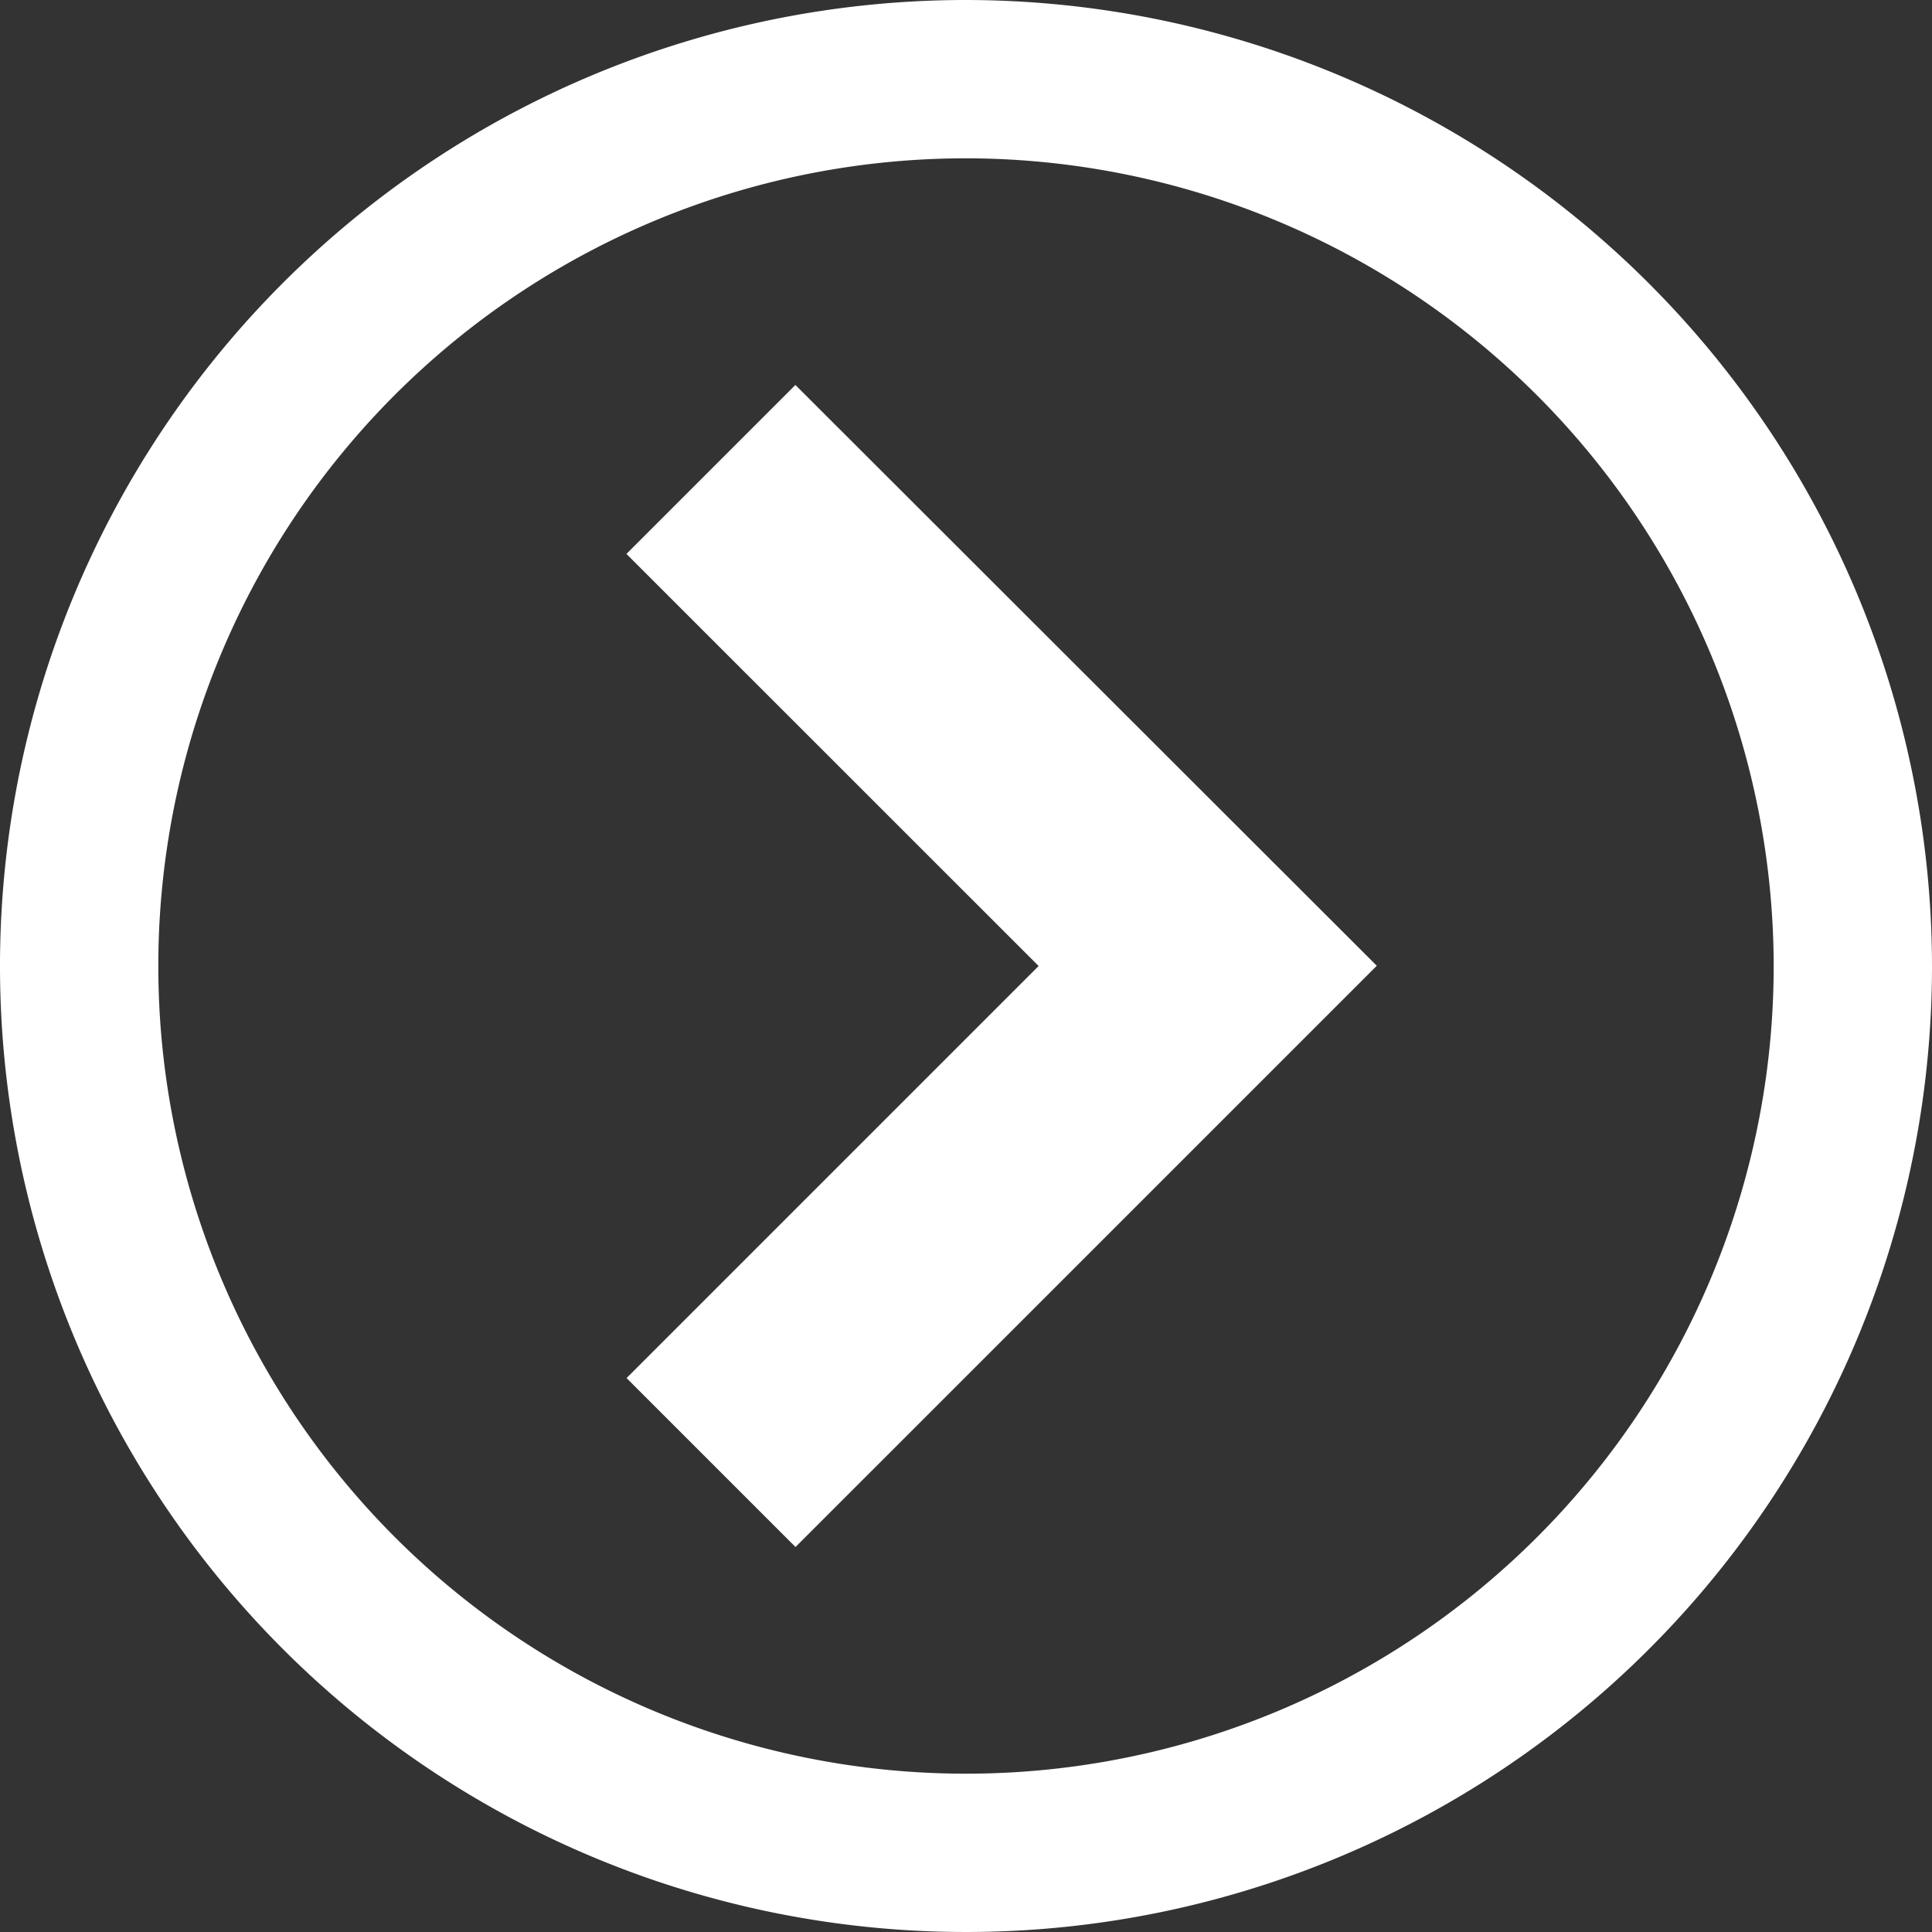
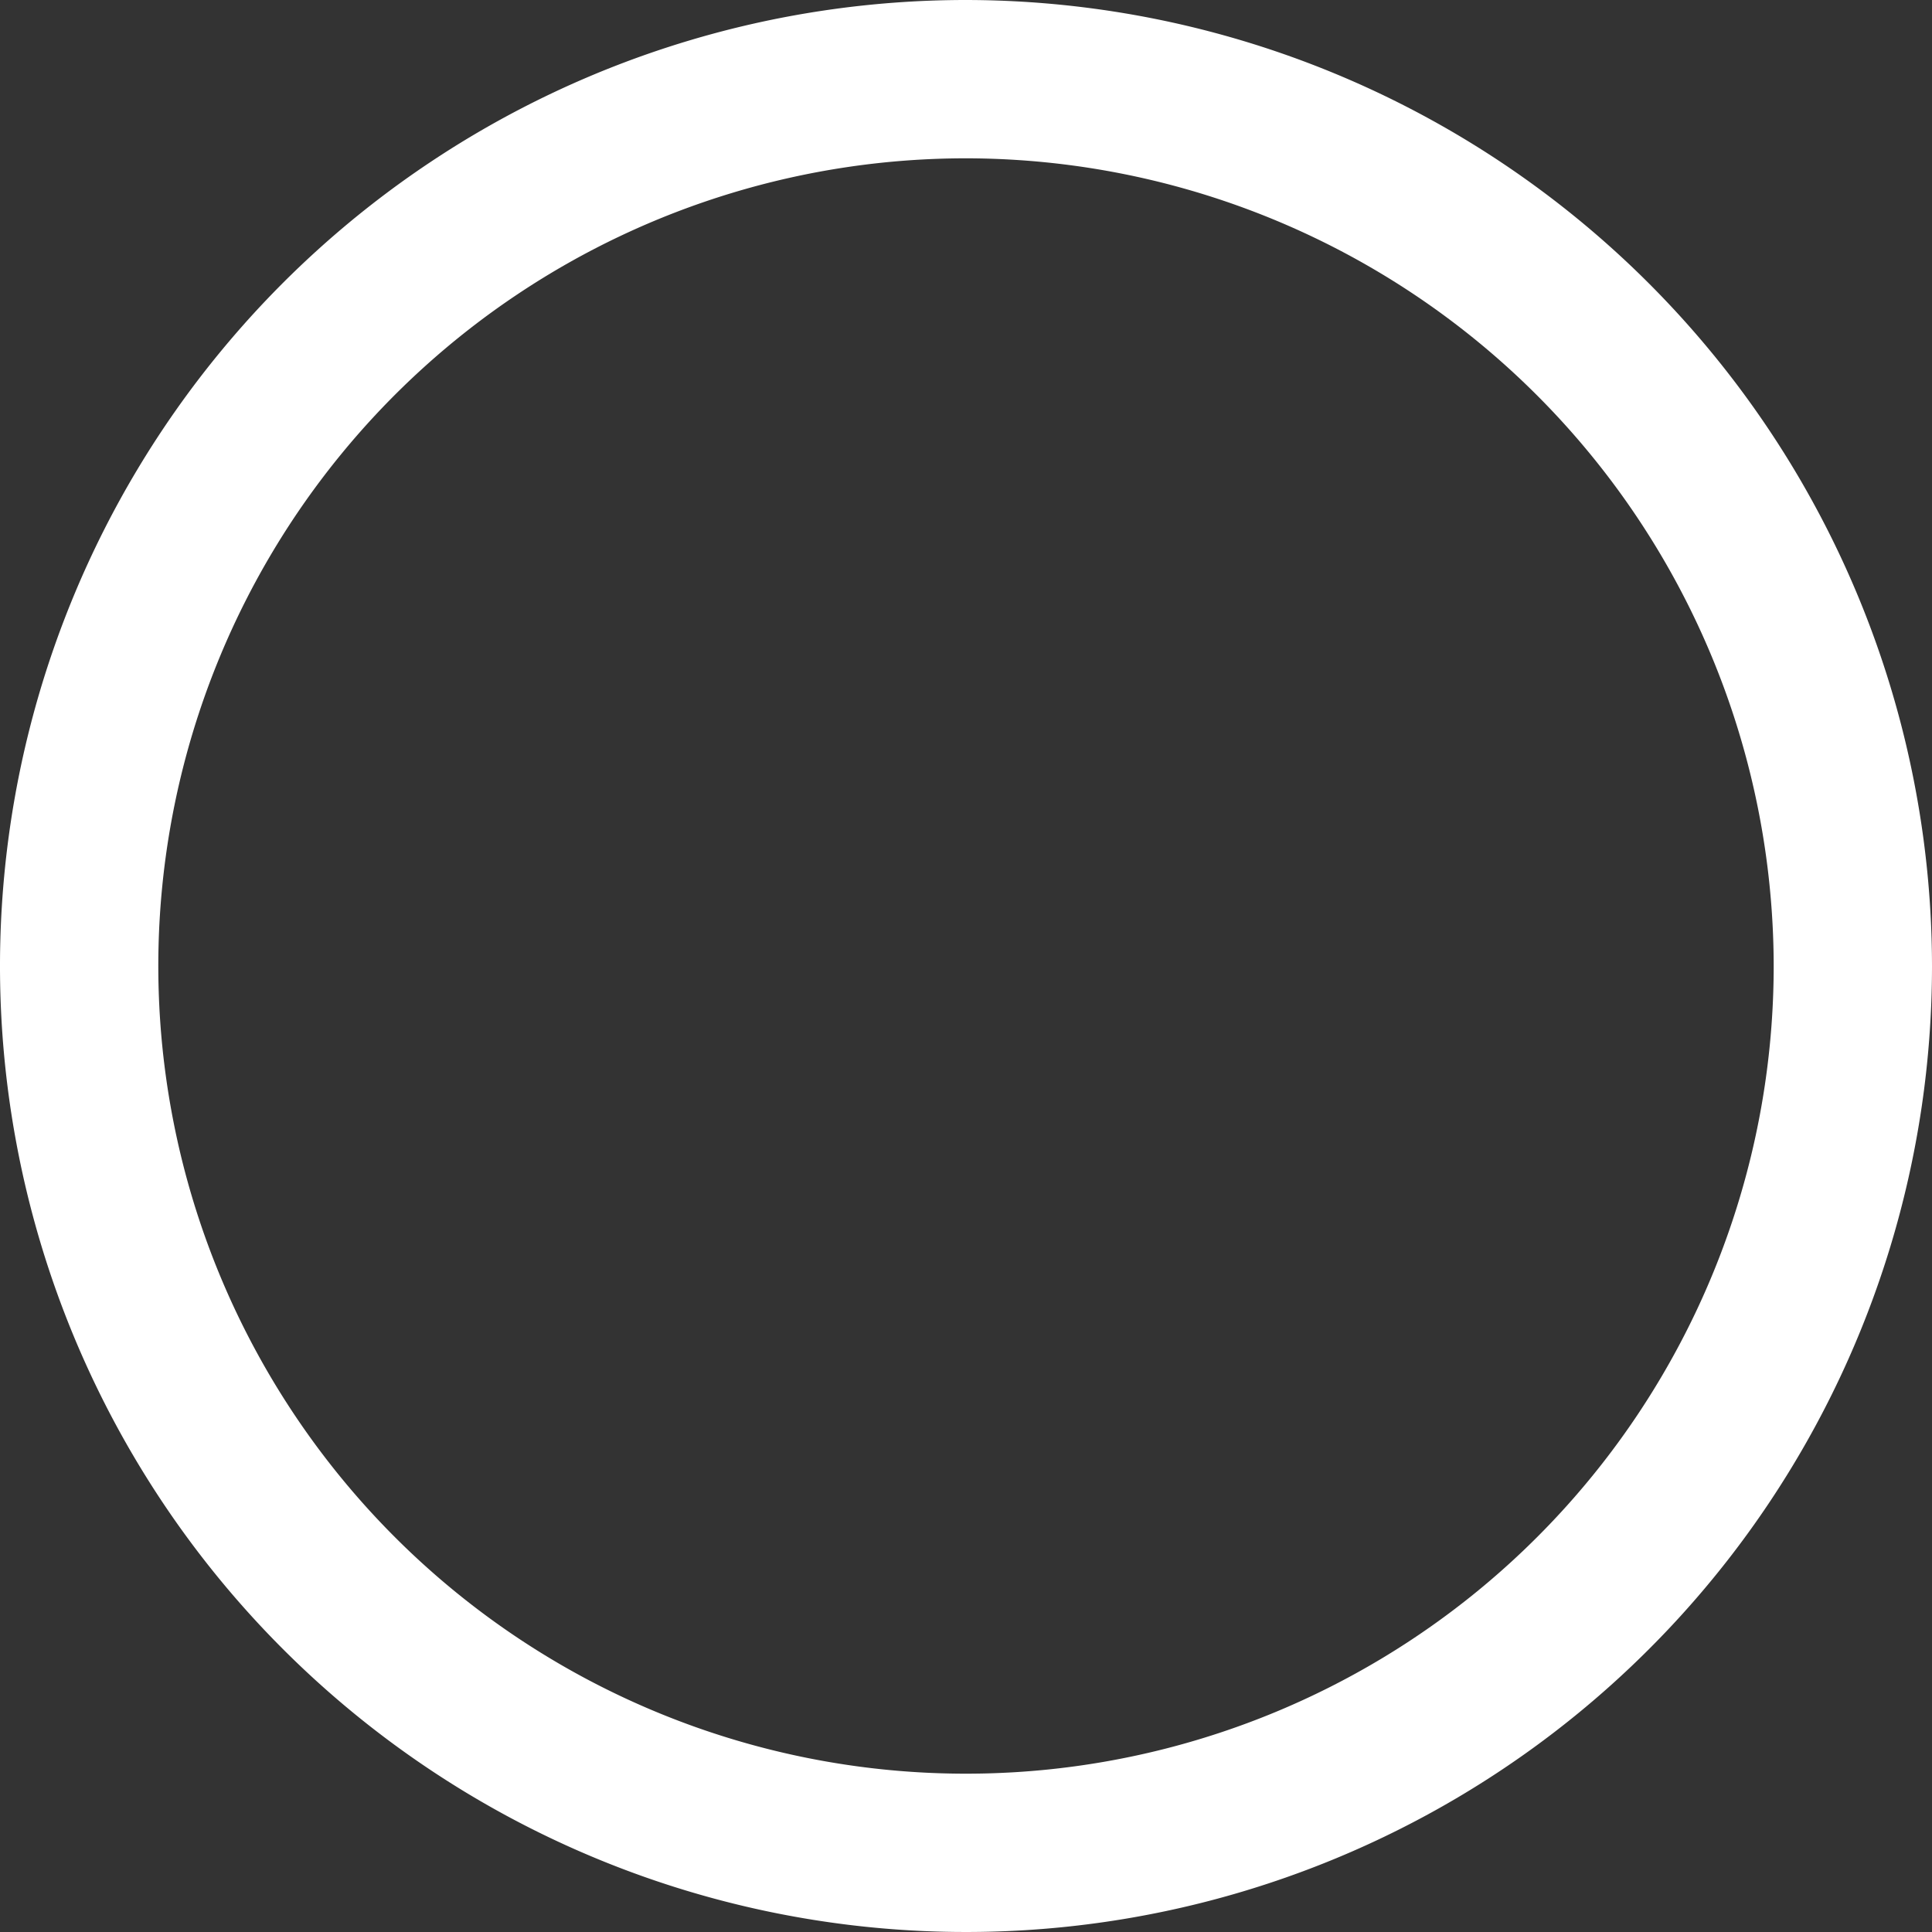
<svg xmlns="http://www.w3.org/2000/svg" width="56.49" height="56.49" viewBox="0 0 56.49 56.49">
  <rect x="0" y="0" width="56.49" height="56.49" fill="#333333" stroke="none" />
  <g style="isolation: isolate">
-     <path id="Path_238" data-name="Path 238" d="M91.625,59.8l-17-16.982-4.94,4.94L81.737,59.807,69.689,71.855l4.94,4.94Z" transform="translate(-51.369 -31.562)" fill="#fff" />
    <path id="Path_239" data-name="Path 239" d="M28.245,0A28.245,28.245,0,1,0,56.49,28.245,28.277,28.277,0,0,0,28.245,0M51.861,28.245A23.616,23.616,0,1,1,28.245,4.629,23.643,23.643,0,0,1,51.861,28.245" transform="translate(0 0)" fill="#fff" />
  </g>
</svg>